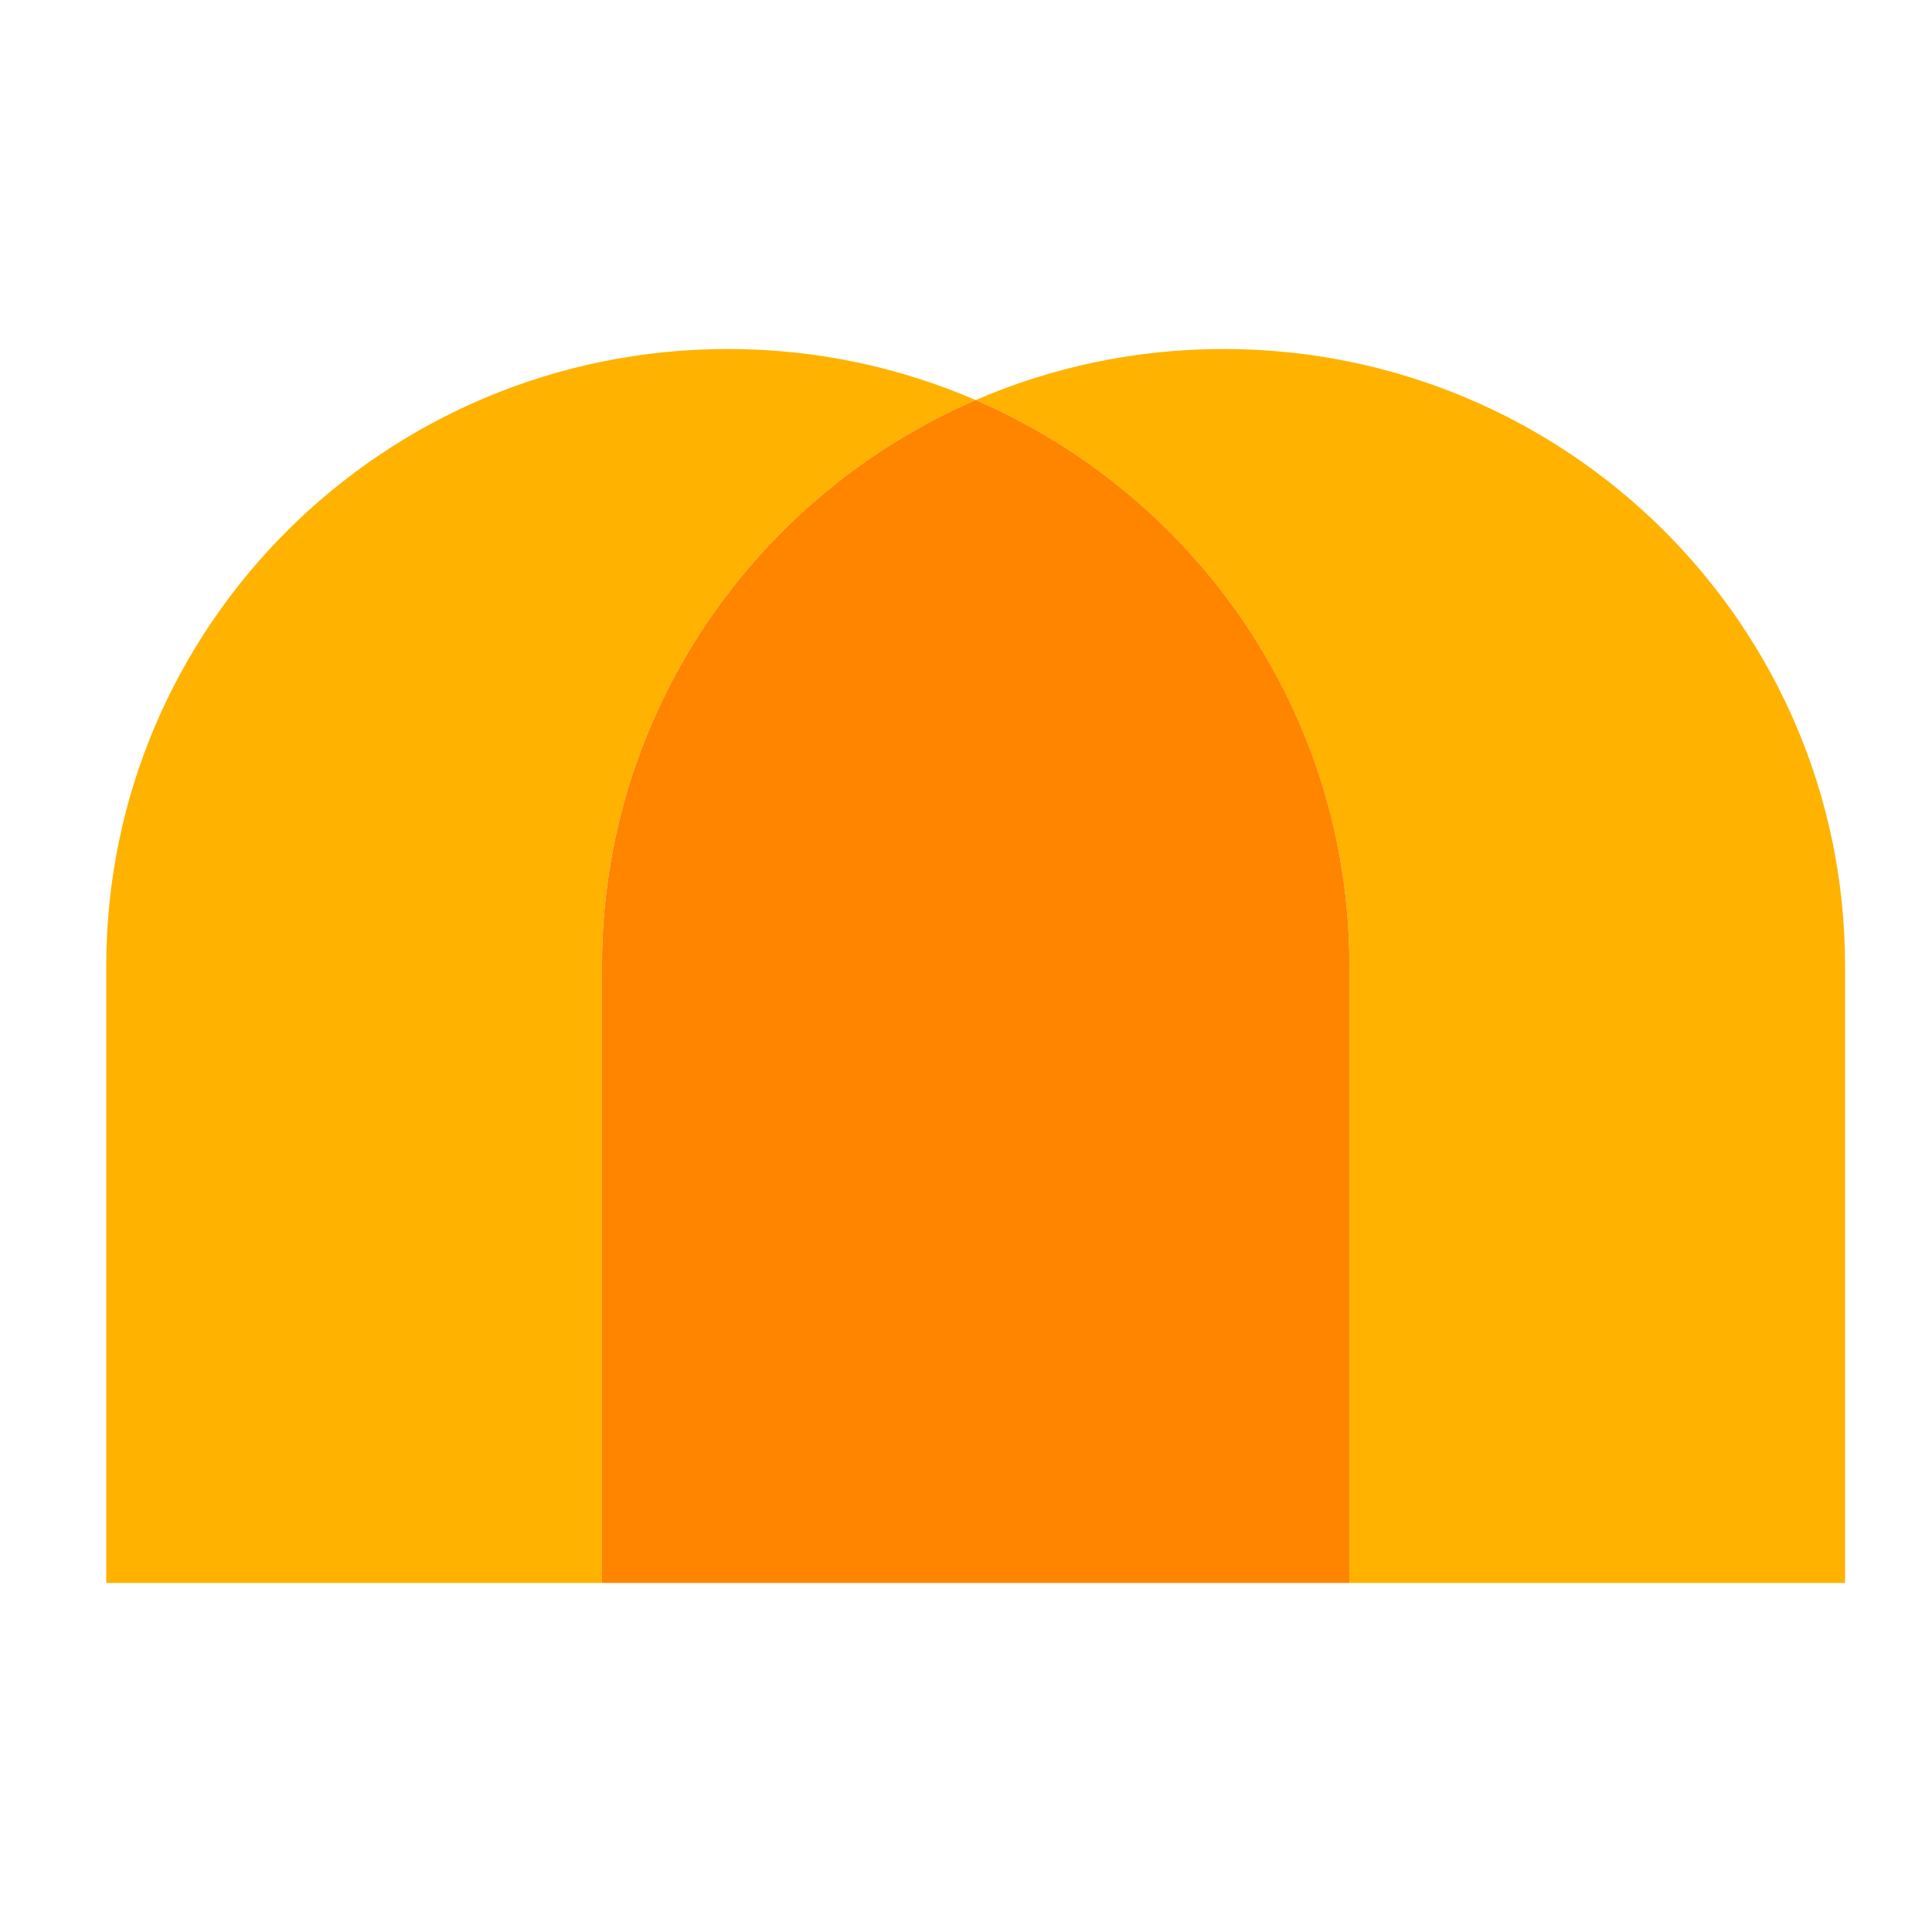
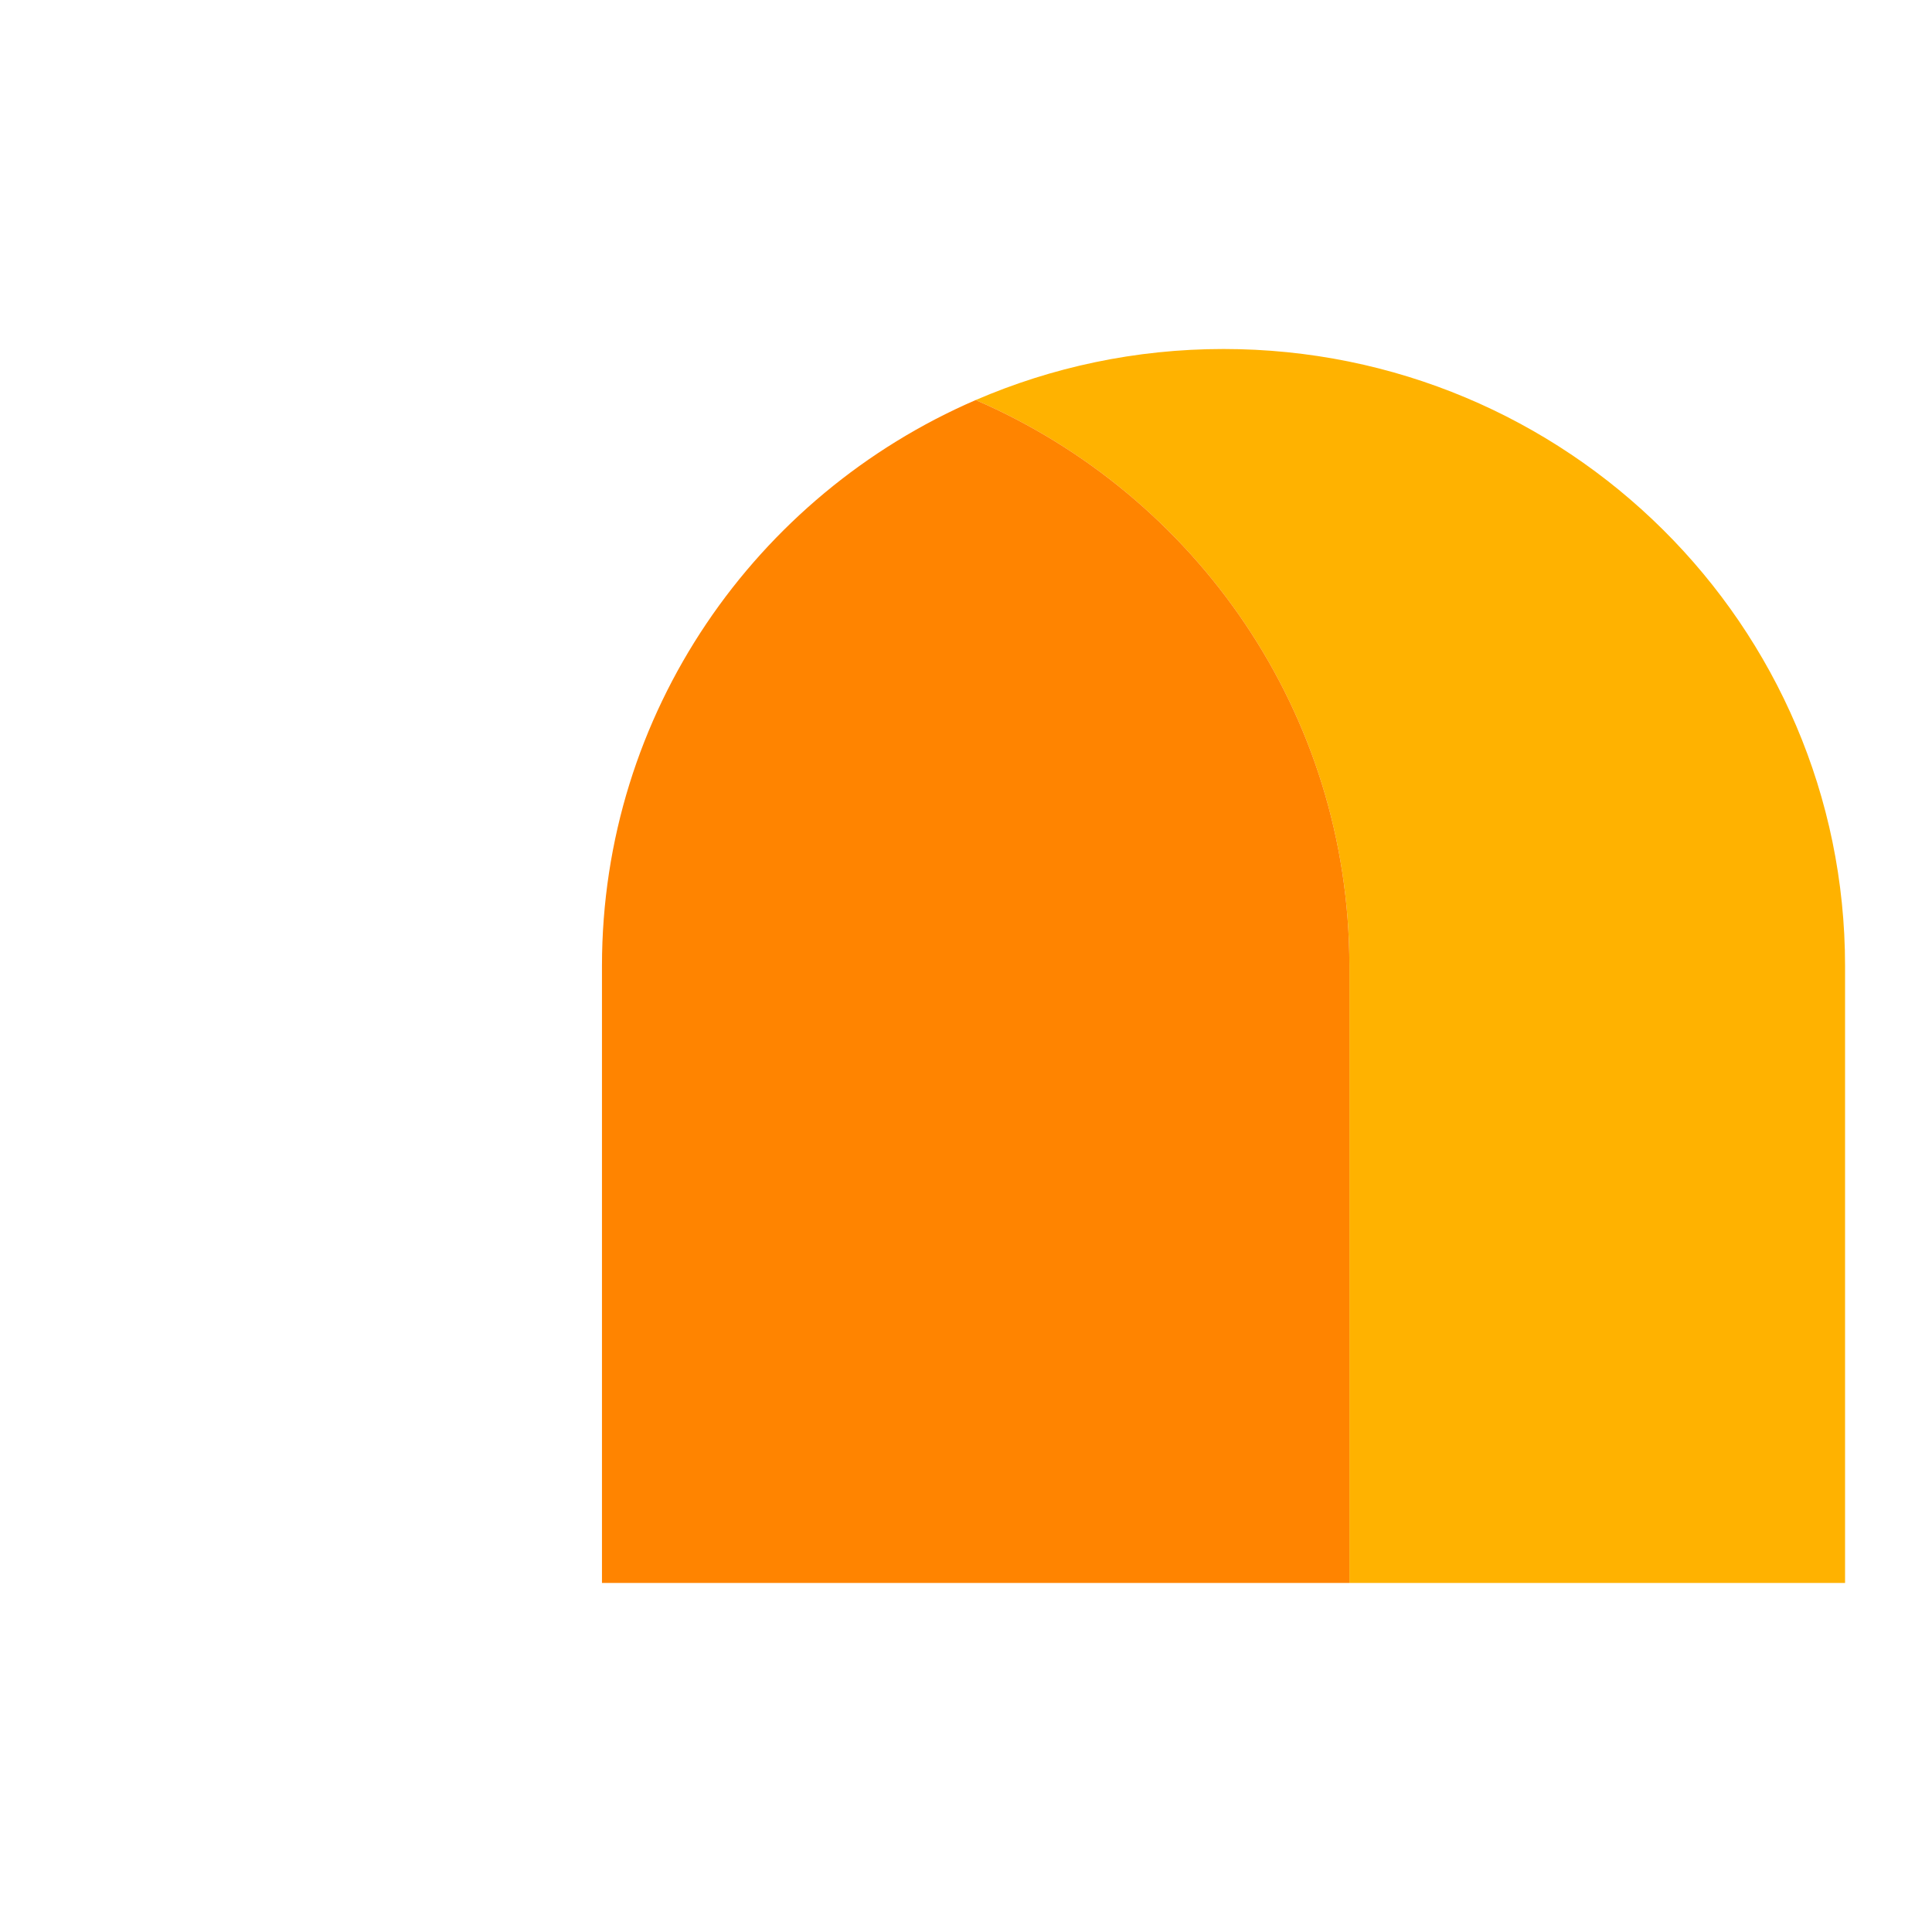
<svg xmlns="http://www.w3.org/2000/svg" width="100" height="100" fill="none">
-   <path d="M50.501 20.707C46.569 19.009 42.233 18.064 37.671 18.064C19.904 18.064 5.5 32.362 5.5 49.999V81.933H31.156V49.999C31.156 36.888 39.116 25.626 50.499 20.707H50.501Z" fill="#FFB200" />
  <path d="M63.329 18.064C58.77 18.064 54.431 19.009 50.501 20.707C61.883 25.626 69.844 36.891 69.844 49.999V81.933H95.5V49.999C95.5 32.362 81.096 18.064 63.329 18.064Z" fill="#FFB200" />
  <path d="M50.501 20.707C39.118 25.626 31.158 36.89 31.158 49.998V81.933H69.844V49.998C69.844 36.888 61.883 25.626 50.501 20.707Z" fill="#FF8400" />
</svg>